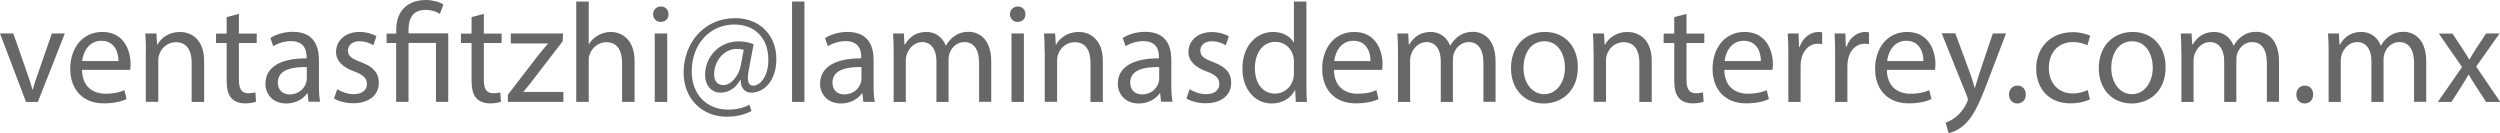
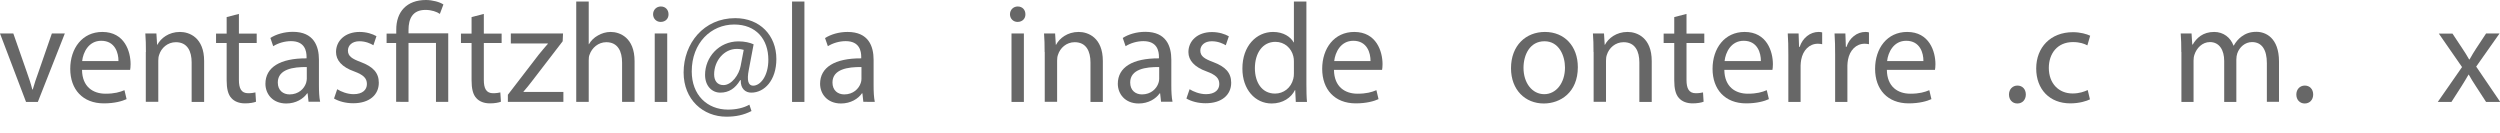
<svg xmlns="http://www.w3.org/2000/svg" version="1.1" id="Capa_1" x="0px" y="0px" viewBox="0 0 212.11 11.3" style="enable-background:new 0 0 212.11 11.3;" xml:space="preserve">
  <style type="text/css"> .st0{fill:#676767;} </style>
  <g>
    <path class="st0" d="M1.13,2.84l1.14,3.26c0.19,0.53,0.35,1.01,0.47,1.49h0.04c0.13-0.48,0.3-0.96,0.49-1.49l1.13-3.26h1.1 L3.21,8.65H2.21L0,2.84H1.13z" />
    <path class="st0" d="M6.96,5.94c0.02,1.43,0.94,2.01,1.99,2.01c0.76,0,1.21-0.13,1.61-0.3l0.18,0.76 c-0.37,0.17-1.01,0.36-1.93,0.36c-1.79,0-2.85-1.18-2.85-2.93s1.03-3.13,2.72-3.13c1.9,0,2.4,1.67,2.4,2.73 c0,0.22-0.02,0.38-0.04,0.49H6.96z M10.05,5.18c0.01-0.67-0.28-1.72-1.46-1.72c-1.07,0-1.54,0.98-1.62,1.72H10.05z" />
    <path class="st0" d="M12.38,4.41c0-0.6-0.01-1.09-0.05-1.57h0.94l0.06,0.96h0.02c0.29-0.55,0.96-1.09,1.92-1.09 c0.8,0,2.05,0.48,2.05,2.47v3.47h-1.06V5.3c0-0.94-0.35-1.72-1.34-1.72c-0.7,0-1.24,0.49-1.42,1.08c-0.05,0.13-0.07,0.31-0.07,0.49 v3.49h-1.06V4.41z" />
    <path class="st0" d="M20.27,1.18v1.67h1.51v0.8h-1.51v3.13c0,0.72,0.2,1.13,0.79,1.13c0.28,0,0.48-0.04,0.61-0.07l0.05,0.79 c-0.2,0.08-0.53,0.14-0.94,0.14c-0.49,0-0.89-0.16-1.14-0.44c-0.3-0.31-0.41-0.83-0.41-1.51V3.65h-0.9v-0.8h0.9V1.45L20.27,1.18z" />
    <path class="st0" d="M26.18,8.65L26.1,7.92h-0.04c-0.32,0.46-0.95,0.86-1.77,0.86c-1.18,0-1.77-0.83-1.77-1.67 c0-1.4,1.25-2.17,3.49-2.16V4.83c0-0.48-0.13-1.34-1.32-1.34c-0.54,0-1.1,0.17-1.51,0.43l-0.24-0.7c0.48-0.31,1.18-0.52,1.91-0.52 c1.77,0,2.21,1.21,2.21,2.37v2.17c0,0.5,0.02,1,0.1,1.39H26.18z M26.03,5.69c-1.15-0.02-2.46,0.18-2.46,1.31 c0,0.68,0.46,1.01,1,1.01c0.76,0,1.24-0.48,1.4-0.97C26,6.92,26.03,6.8,26.03,6.69V5.69z" />
    <path class="st0" d="M28.61,7.57c0.31,0.2,0.86,0.42,1.39,0.42c0.77,0,1.13-0.38,1.13-0.86c0-0.5-0.3-0.78-1.08-1.07 C29,5.69,28.51,5.11,28.51,4.41c0-0.94,0.76-1.7,2-1.7c0.59,0,1.1,0.17,1.43,0.36l-0.26,0.77c-0.23-0.14-0.65-0.34-1.19-0.34 c-0.62,0-0.97,0.36-0.97,0.79c0,0.48,0.35,0.7,1.1,0.98c1.01,0.38,1.52,0.89,1.52,1.75c0,1.02-0.79,1.74-2.17,1.74 c-0.64,0-1.22-0.16-1.63-0.4L28.61,7.57z" />
    <path class="st0" d="M33.61,8.65v-5H32.8v-0.8h0.82V2.53C33.61,1,34.51,0,36.14,0c0.54,0,1.18,0.17,1.48,0.38l-0.3,0.8 c-0.25-0.18-0.71-0.34-1.22-0.34c-1.12,0-1.44,0.78-1.44,1.7v0.29h3.37v5.81h-1.04v-5h-2.33v5H33.61z" />
    <path class="st0" d="M41.05,1.18v1.67h1.51v0.8h-1.51v3.13c0,0.72,0.2,1.13,0.79,1.13c0.28,0,0.48-0.04,0.61-0.07l0.05,0.79 c-0.2,0.08-0.53,0.14-0.94,0.14c-0.49,0-0.89-0.16-1.14-0.44c-0.3-0.31-0.41-0.83-0.41-1.51V3.65h-0.9v-0.8h0.9V1.45L41.05,1.18z" />
    <path class="st0" d="M43.09,8.04l2.63-3.42c0.25-0.31,0.49-0.59,0.76-0.9V3.69h-3.14V2.84h4.43L47.74,3.5l-2.59,3.37 c-0.24,0.32-0.48,0.61-0.74,0.91v0.02h3.39v0.84h-4.71V8.04z" />
    <path class="st0" d="M48.89,0.13h1.06v3.62h0.02c0.17-0.3,0.43-0.56,0.76-0.74c0.31-0.18,0.68-0.3,1.08-0.3 c0.78,0,2.03,0.48,2.03,2.48v3.45h-1.06V5.31c0-0.94-0.35-1.73-1.34-1.73c-0.68,0-1.22,0.48-1.42,1.06 c-0.06,0.14-0.07,0.3-0.07,0.5v3.5h-1.06V0.13z" />
    <path class="st0" d="M56.72,1.21c0.01,0.36-0.25,0.65-0.67,0.65c-0.37,0-0.64-0.29-0.64-0.65c0-0.37,0.28-0.66,0.66-0.66 C56.47,0.55,56.72,0.84,56.72,1.21z M55.55,8.65V2.84h1.06v5.81H55.55z" />
    <path class="st0" d="M63.76,9.42C63.1,9.76,62.43,9.9,61.63,9.9C59.66,9.9,58,8.46,58,6.15c0-2.47,1.71-4.61,4.38-4.61 c2.09,0,3.49,1.46,3.49,3.47c0,1.8-1.01,2.85-2.13,2.85c-0.48,0-0.92-0.32-0.89-1.06h-0.05c-0.42,0.71-0.97,1.06-1.69,1.06 c-0.7,0-1.29-0.56-1.29-1.51c0-1.49,1.17-2.84,2.84-2.84c0.52,0,0.97,0.11,1.28,0.25l-0.41,2.17c-0.18,0.91-0.04,1.33,0.36,1.34 c0.61,0.01,1.3-0.8,1.3-2.2c0-1.74-1.04-2.99-2.9-2.99c-1.95,0-3.6,1.55-3.6,3.98c0,2,1.31,3.24,3.08,3.24 c0.68,0,1.32-0.14,1.81-0.42L63.76,9.42z M63.1,4.23c-0.12-0.04-0.32-0.08-0.6-0.08c-1.06,0-1.91,1-1.91,2.16 c0,0.53,0.26,0.91,0.79,0.91c0.7,0,1.33-0.89,1.46-1.63L63.1,4.23z" />
    <path class="st0" d="M67.2,0.13h1.05v8.52H67.2V0.13z" />
    <path class="st0" d="M73.25,8.65l-0.08-0.73h-0.04c-0.32,0.46-0.95,0.86-1.78,0.86c-1.17,0-1.77-0.83-1.77-1.67 c0-1.4,1.25-2.17,3.49-2.16V4.83c0-0.48-0.13-1.34-1.32-1.34c-0.54,0-1.1,0.17-1.51,0.43L70,3.23c0.48-0.31,1.17-0.52,1.91-0.52 c1.78,0,2.21,1.21,2.21,2.37v2.17c0,0.5,0.02,1,0.1,1.39H73.25z M73.09,5.69c-1.15-0.02-2.46,0.18-2.46,1.31 c0,0.68,0.46,1.01,1,1.01c0.76,0,1.24-0.48,1.4-0.97c0.04-0.11,0.06-0.23,0.06-0.34V5.69z" />
-     <path class="st0" d="M75.82,4.41c0-0.6-0.01-1.09-0.05-1.57h0.92l0.05,0.94h0.04c0.32-0.55,0.86-1.07,1.82-1.07 c0.79,0,1.39,0.48,1.64,1.16h0.02c0.18-0.32,0.41-0.58,0.65-0.76c0.35-0.26,0.73-0.41,1.28-0.41c0.77,0,1.91,0.5,1.91,2.52v3.42 h-1.03V5.36c0-1.12-0.41-1.79-1.26-1.79c-0.6,0-1.07,0.44-1.25,0.96c-0.05,0.14-0.08,0.34-0.08,0.53v3.59h-1.03V5.17 c0-0.92-0.41-1.6-1.21-1.6c-0.66,0-1.14,0.53-1.31,1.06c-0.06,0.16-0.08,0.34-0.08,0.52v3.5h-1.03V4.41z" />
    <path class="st0" d="M87,1.21c0.01,0.36-0.25,0.65-0.67,0.65c-0.37,0-0.64-0.29-0.64-0.65c0-0.37,0.28-0.66,0.66-0.66 C86.75,0.55,87,0.84,87,1.21z M85.82,8.65V2.84h1.05v5.81H85.82z" />
    <path class="st0" d="M88.63,4.41c0-0.6-0.01-1.09-0.05-1.57h0.94l0.06,0.96h0.02c0.29-0.55,0.96-1.09,1.92-1.09 c0.8,0,2.05,0.48,2.05,2.47v3.47h-1.05V5.3c0-0.94-0.35-1.72-1.34-1.72c-0.7,0-1.24,0.49-1.42,1.08c-0.05,0.13-0.07,0.31-0.07,0.49 v3.49h-1.05V4.41z" />
    <path class="st0" d="M98.51,8.65l-0.08-0.73h-0.04c-0.32,0.46-0.95,0.86-1.78,0.86c-1.17,0-1.77-0.83-1.77-1.67 c0-1.4,1.25-2.17,3.49-2.16V4.83c0-0.48-0.13-1.34-1.32-1.34c-0.54,0-1.1,0.17-1.51,0.43l-0.24-0.7c0.48-0.31,1.17-0.52,1.91-0.52 c1.78,0,2.21,1.21,2.21,2.37v2.17c0,0.5,0.02,1,0.1,1.39H98.51z M98.35,5.69c-1.15-0.02-2.46,0.18-2.46,1.31 c0,0.68,0.46,1.01,1,1.01c0.76,0,1.24-0.48,1.4-0.97c0.04-0.11,0.06-0.23,0.06-0.34V5.69z" />
    <path class="st0" d="M100.93,7.57c0.31,0.2,0.86,0.42,1.39,0.42c0.77,0,1.13-0.38,1.13-0.86c0-0.5-0.3-0.78-1.08-1.07 c-1.04-0.37-1.54-0.95-1.54-1.64c0-0.94,0.76-1.7,2-1.7c0.59,0,1.1,0.17,1.43,0.36L104,3.84c-0.23-0.14-0.65-0.34-1.19-0.34 c-0.62,0-0.97,0.36-0.97,0.79c0,0.48,0.35,0.7,1.1,0.98c1.01,0.38,1.52,0.89,1.52,1.75c0,1.02-0.79,1.74-2.17,1.74 c-0.64,0-1.22-0.16-1.63-0.4L100.93,7.57z" />
    <path class="st0" d="M110.84,0.13v7.02c0,0.52,0.01,1.1,0.05,1.5h-0.95l-0.05-1.01h-0.02c-0.32,0.65-1.03,1.14-1.98,1.14 c-1.4,0-2.48-1.19-2.48-2.95c-0.01-1.93,1.19-3.12,2.6-3.12c0.89,0,1.49,0.42,1.75,0.89h0.02V0.13H110.84z M109.78,5.21 c0-0.13-0.01-0.31-0.05-0.44c-0.16-0.67-0.73-1.22-1.52-1.22c-1.09,0-1.74,0.96-1.74,2.24c0,1.18,0.58,2.15,1.71,2.15 c0.71,0,1.36-0.47,1.55-1.26c0.04-0.14,0.05-0.29,0.05-0.46V5.21z" />
    <path class="st0" d="M113.18,5.94c0.02,1.43,0.94,2.01,1.99,2.01c0.76,0,1.21-0.13,1.61-0.3l0.18,0.76 c-0.37,0.17-1.01,0.36-1.93,0.36c-1.79,0-2.85-1.18-2.85-2.93s1.03-3.13,2.72-3.13c1.89,0,2.4,1.67,2.4,2.73 c0,0.22-0.02,0.38-0.04,0.49H113.18z M116.28,5.18c0.01-0.67-0.28-1.72-1.46-1.72c-1.07,0-1.54,0.98-1.62,1.72H116.28z" />
-     <path class="st0" d="M118.61,4.41c0-0.6-0.01-1.09-0.05-1.57h0.92l0.05,0.94h0.04c0.32-0.55,0.86-1.07,1.82-1.07 c0.79,0,1.39,0.48,1.64,1.16h0.02c0.18-0.32,0.41-0.58,0.65-0.76c0.35-0.26,0.73-0.41,1.28-0.41c0.77,0,1.91,0.5,1.91,2.52v3.42 h-1.03V5.36c0-1.12-0.41-1.79-1.26-1.79c-0.6,0-1.07,0.44-1.25,0.96c-0.05,0.14-0.08,0.34-0.08,0.53v3.59h-1.03V5.17 c0-0.92-0.41-1.6-1.21-1.6c-0.66,0-1.14,0.53-1.31,1.06c-0.06,0.16-0.08,0.34-0.08,0.52v3.5h-1.03V4.41z" />
    <path class="st0" d="M133.87,5.7c0,2.15-1.49,3.08-2.89,3.08c-1.57,0-2.78-1.15-2.78-2.99c0-1.94,1.27-3.08,2.88-3.08 C132.74,2.71,133.87,3.92,133.87,5.7z M129.26,5.76c0,1.27,0.73,2.23,1.76,2.23c1.01,0,1.76-0.95,1.76-2.26 c0-0.98-0.49-2.23-1.74-2.23C129.8,3.5,129.26,4.65,129.26,5.76z" />
    <path class="st0" d="M135.2,4.41c0-0.6-0.01-1.09-0.05-1.57h0.94l0.06,0.96h0.02c0.29-0.55,0.96-1.09,1.92-1.09 c0.8,0,2.05,0.48,2.05,2.47v3.47h-1.05V5.3c0-0.94-0.35-1.72-1.34-1.72c-0.7,0-1.24,0.49-1.42,1.08c-0.05,0.13-0.07,0.31-0.07,0.49 v3.49h-1.05V4.41z" />
    <path class="st0" d="M143.09,1.18v1.67h1.51v0.8h-1.51v3.13c0,0.72,0.2,1.13,0.79,1.13c0.28,0,0.48-0.04,0.61-0.07l0.05,0.79 c-0.2,0.08-0.53,0.14-0.94,0.14c-0.49,0-0.89-0.16-1.14-0.44c-0.3-0.31-0.41-0.83-0.41-1.51V3.65h-0.9v-0.8h0.9V1.45L143.09,1.18z" />
    <path class="st0" d="M146.3,5.94c0.02,1.43,0.94,2.01,1.99,2.01c0.76,0,1.21-0.13,1.61-0.3l0.18,0.76 c-0.37,0.17-1.01,0.36-1.93,0.36c-1.79,0-2.85-1.18-2.85-2.93s1.03-3.13,2.72-3.13c1.89,0,2.4,1.67,2.4,2.73 c0,0.22-0.02,0.38-0.04,0.49H146.3z M149.4,5.18c0.01-0.67-0.28-1.72-1.46-1.72c-1.07,0-1.54,0.98-1.62,1.72H149.4z" />
    <path class="st0" d="M151.73,4.65c0-0.68-0.01-1.27-0.05-1.81h0.92l0.04,1.14h0.05c0.26-0.78,0.9-1.27,1.61-1.27 c0.12,0,0.2,0.01,0.3,0.04v1c-0.11-0.02-0.22-0.04-0.36-0.04c-0.74,0-1.27,0.56-1.42,1.36c-0.02,0.14-0.05,0.31-0.05,0.49v3.09 h-1.04V4.65z" />
    <path class="st0" d="M155.7,4.65c0-0.68-0.01-1.27-0.05-1.81h0.92l0.04,1.14h0.05c0.26-0.78,0.9-1.27,1.61-1.27 c0.12,0,0.2,0.01,0.3,0.04v1c-0.11-0.02-0.22-0.04-0.36-0.04c-0.74,0-1.27,0.56-1.42,1.36c-0.02,0.14-0.05,0.31-0.05,0.49v3.09 h-1.04V4.65z" />
    <path class="st0" d="M160.09,5.94c0.02,1.43,0.94,2.01,1.99,2.01c0.76,0,1.21-0.13,1.61-0.3l0.18,0.76 c-0.37,0.17-1.01,0.36-1.93,0.36c-1.79,0-2.85-1.18-2.85-2.93s1.03-3.13,2.72-3.13c1.89,0,2.4,1.67,2.4,2.73 c0,0.22-0.02,0.38-0.04,0.49H160.09z M163.19,5.18c0.01-0.67-0.28-1.72-1.46-1.72c-1.07,0-1.54,0.98-1.62,1.72H163.19z" />
-     <path class="st0" d="M165.9,2.84l1.27,3.43c0.13,0.38,0.28,0.84,0.37,1.19h0.02c0.11-0.35,0.23-0.79,0.37-1.21l1.15-3.41h1.12 l-1.58,4.14c-0.75,1.99-1.27,3.01-1.99,3.63c-0.52,0.46-1.03,0.64-1.3,0.68l-0.26-0.89c0.26-0.08,0.61-0.25,0.92-0.52 c0.29-0.23,0.65-0.64,0.89-1.18c0.05-0.11,0.08-0.19,0.08-0.25c0-0.06-0.02-0.14-0.07-0.28l-2.15-5.35H165.9z" />
    <path class="st0" d="M170.45,8.02c0-0.44,0.3-0.76,0.72-0.76c0.42,0,0.71,0.31,0.71,0.76c0,0.43-0.28,0.76-0.72,0.76 C170.73,8.78,170.45,8.46,170.45,8.02z" />
    <path class="st0" d="M177.32,8.43c-0.28,0.14-0.89,0.34-1.67,0.34c-1.75,0-2.89-1.19-2.89-2.96c0-1.79,1.22-3.08,3.12-3.08 c0.62,0,1.17,0.16,1.46,0.3l-0.24,0.82c-0.25-0.14-0.65-0.28-1.22-0.28c-1.33,0-2.05,0.98-2.05,2.19c0,1.34,0.86,2.17,2.01,2.17 c0.6,0,1-0.16,1.29-0.29L177.32,8.43z" />
-     <path class="st0" d="M183.74,5.7c0,2.15-1.49,3.08-2.89,3.08c-1.57,0-2.78-1.15-2.78-2.99c0-1.94,1.27-3.08,2.88-3.08 C182.61,2.71,183.74,3.92,183.74,5.7z M179.13,5.76c0,1.27,0.73,2.23,1.76,2.23c1.01,0,1.76-0.95,1.76-2.26 c0-0.98-0.49-2.23-1.74-2.23C179.67,3.5,179.13,4.65,179.13,5.76z" />
    <path class="st0" d="M185.07,4.41c0-0.6-0.01-1.09-0.05-1.57h0.92L186,3.78h0.04c0.32-0.55,0.86-1.07,1.82-1.07 c0.79,0,1.39,0.48,1.64,1.16h0.02c0.18-0.32,0.41-0.58,0.65-0.76c0.35-0.26,0.73-0.41,1.28-0.41c0.77,0,1.91,0.5,1.91,2.52v3.42 h-1.03V5.36c0-1.12-0.41-1.79-1.26-1.79c-0.6,0-1.07,0.44-1.25,0.96c-0.05,0.14-0.08,0.34-0.08,0.53v3.59h-1.03V5.17 c0-0.92-0.41-1.6-1.21-1.6c-0.66,0-1.14,0.53-1.31,1.06c-0.06,0.16-0.08,0.34-0.08,0.52v3.5h-1.03V4.41z" />
    <path class="st0" d="M194.83,8.02c0-0.44,0.3-0.76,0.72-0.76c0.42,0,0.71,0.31,0.71,0.76c0,0.43-0.28,0.76-0.72,0.76 C195.12,8.78,194.83,8.46,194.83,8.02z" />
-     <path class="st0" d="M197.57,4.41c0-0.6-0.01-1.09-0.05-1.57h0.92l0.05,0.94h0.04c0.32-0.55,0.86-1.07,1.82-1.07 c0.79,0,1.39,0.48,1.64,1.16h0.02c0.18-0.32,0.41-0.58,0.65-0.76c0.35-0.26,0.73-0.41,1.28-0.41c0.77,0,1.91,0.5,1.91,2.52v3.42 h-1.03V5.36c0-1.12-0.41-1.79-1.26-1.79c-0.6,0-1.07,0.44-1.25,0.96c-0.05,0.14-0.08,0.34-0.08,0.53v3.59h-1.03V5.17 c0-0.92-0.41-1.6-1.21-1.6c-0.66,0-1.14,0.53-1.31,1.06c-0.06,0.16-0.08,0.34-0.08,0.52v3.5h-1.03V4.41z" />
    <path class="st0" d="M208.07,2.84l0.83,1.25c0.22,0.32,0.4,0.62,0.59,0.95h0.04c0.19-0.35,0.38-0.65,0.58-0.96l0.82-1.24h1.14 l-1.98,2.81l2.04,3h-1.2l-0.85-1.31c-0.23-0.34-0.42-0.66-0.62-1.01h-0.02c-0.19,0.35-0.4,0.66-0.61,1.01l-0.84,1.31h-1.16 l2.06-2.96l-1.97-2.84H208.07z" />
  </g>
</svg>